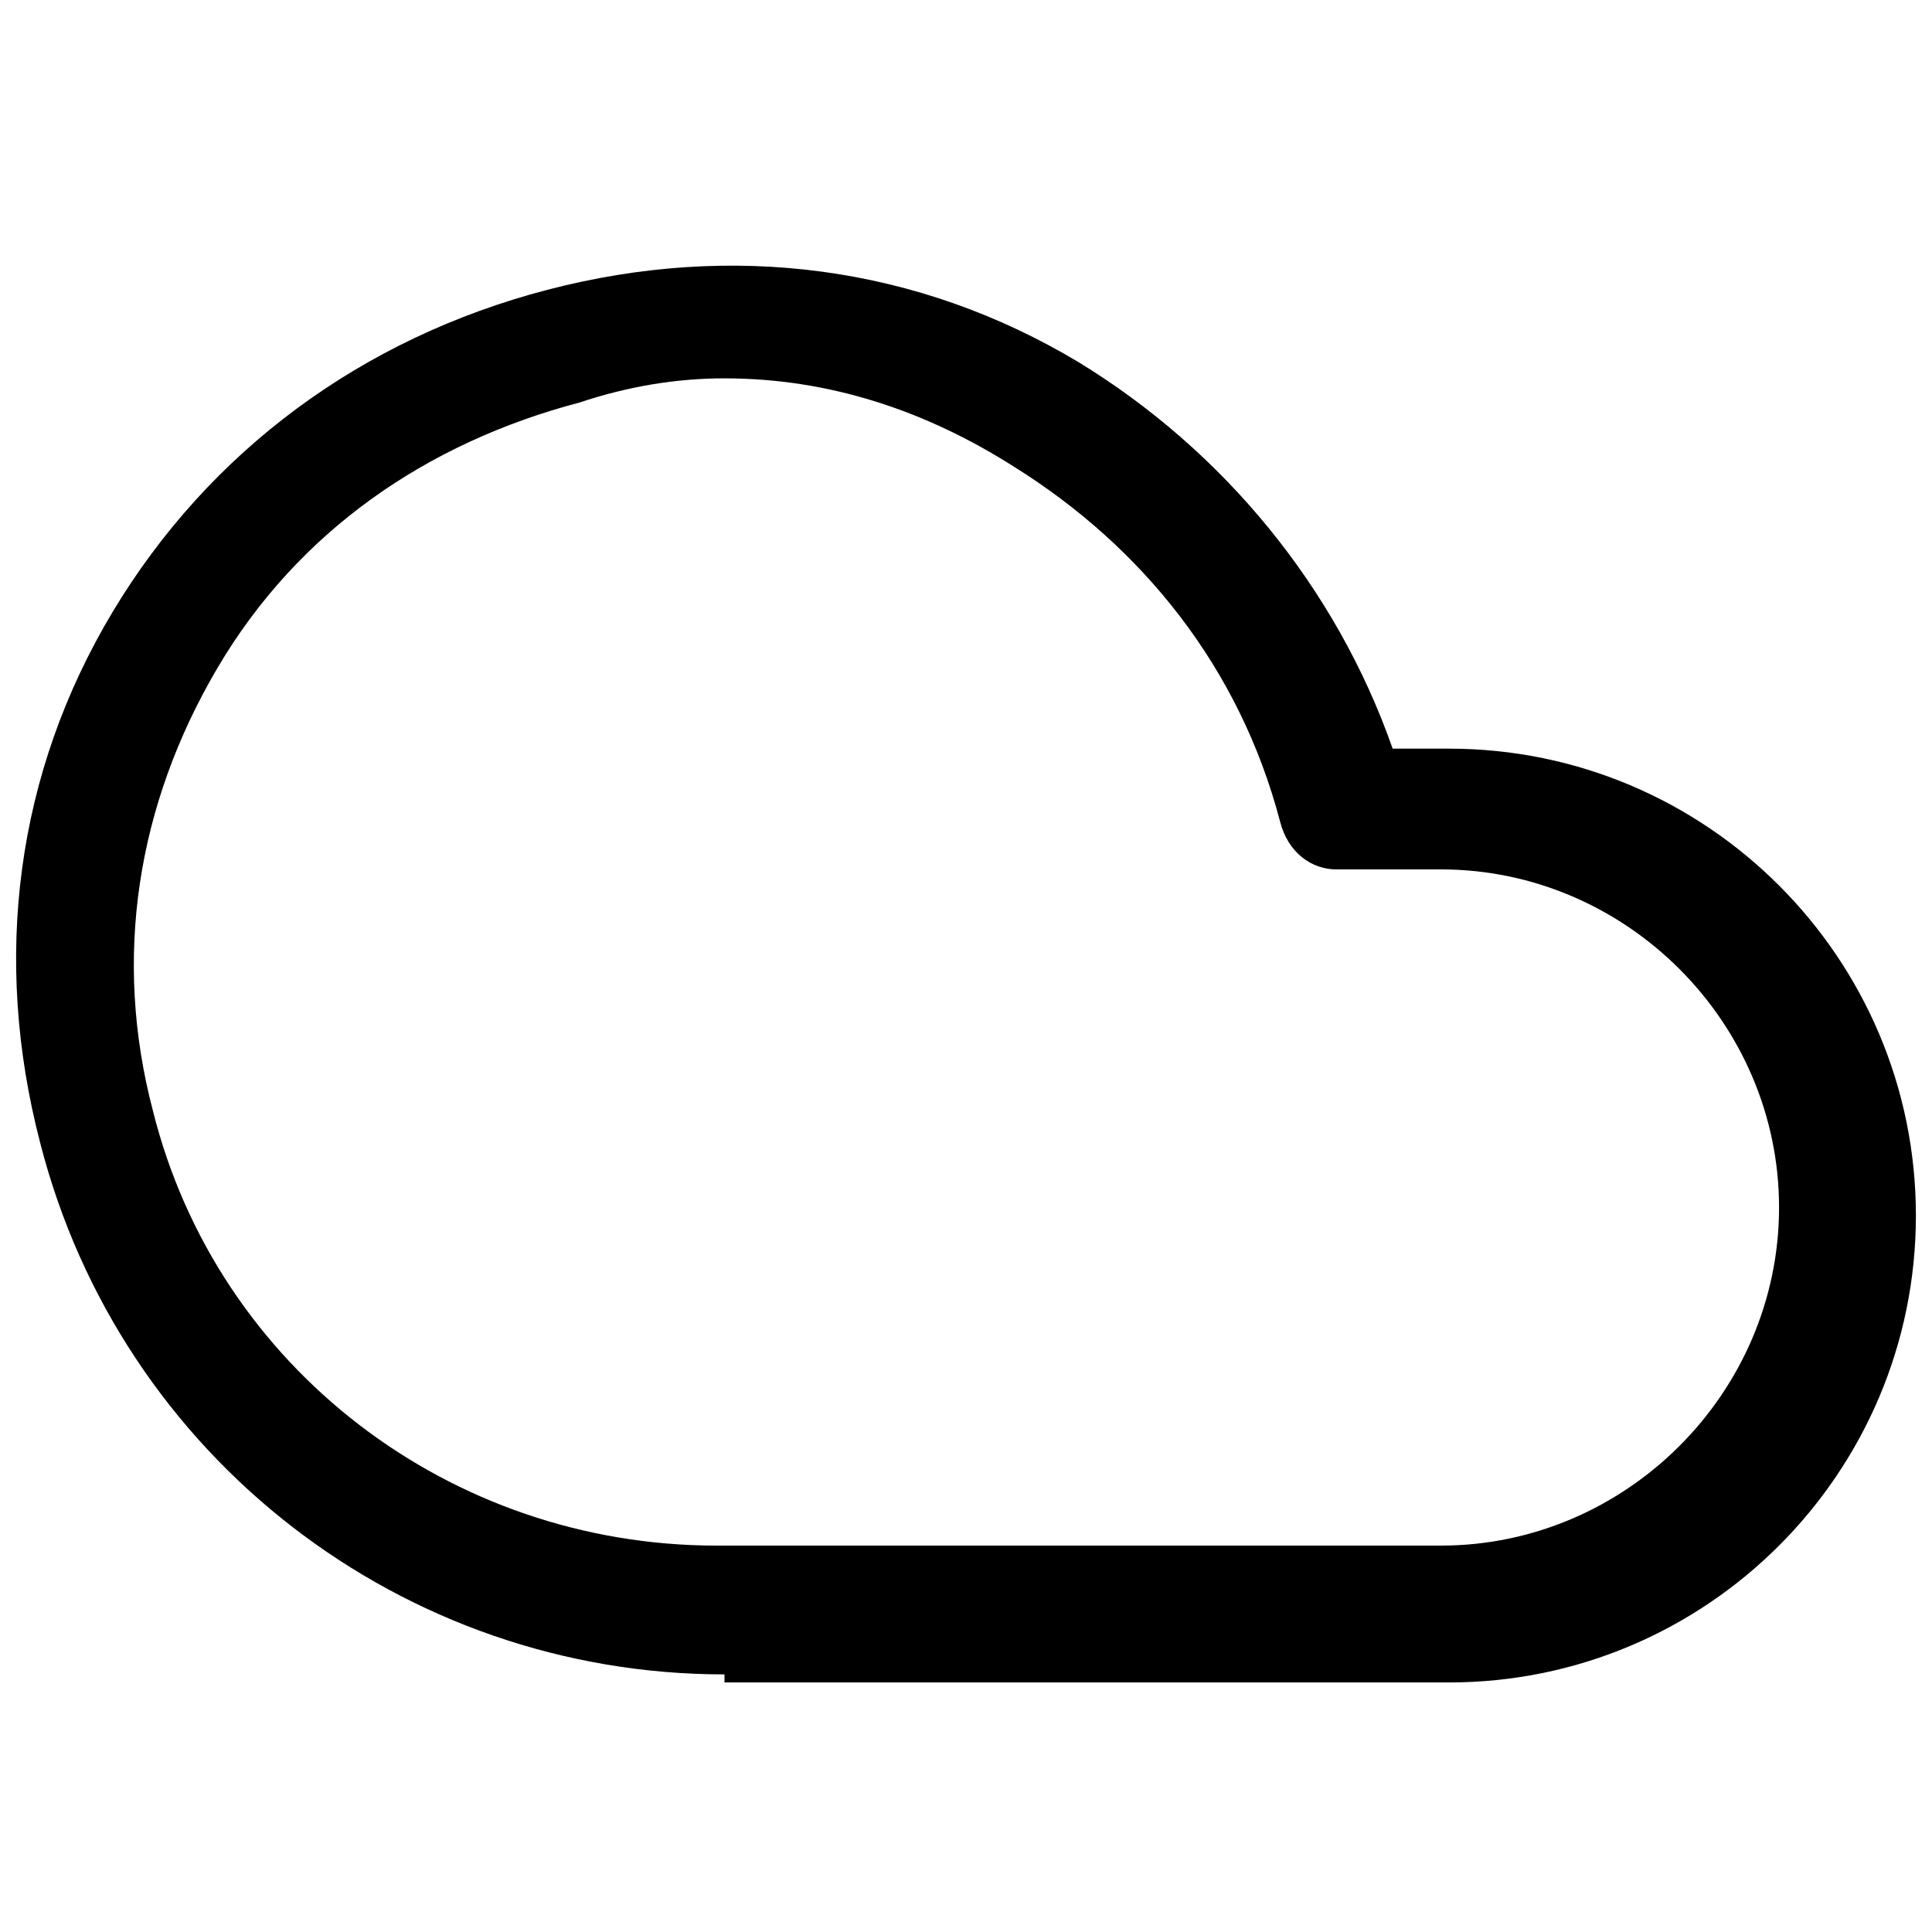
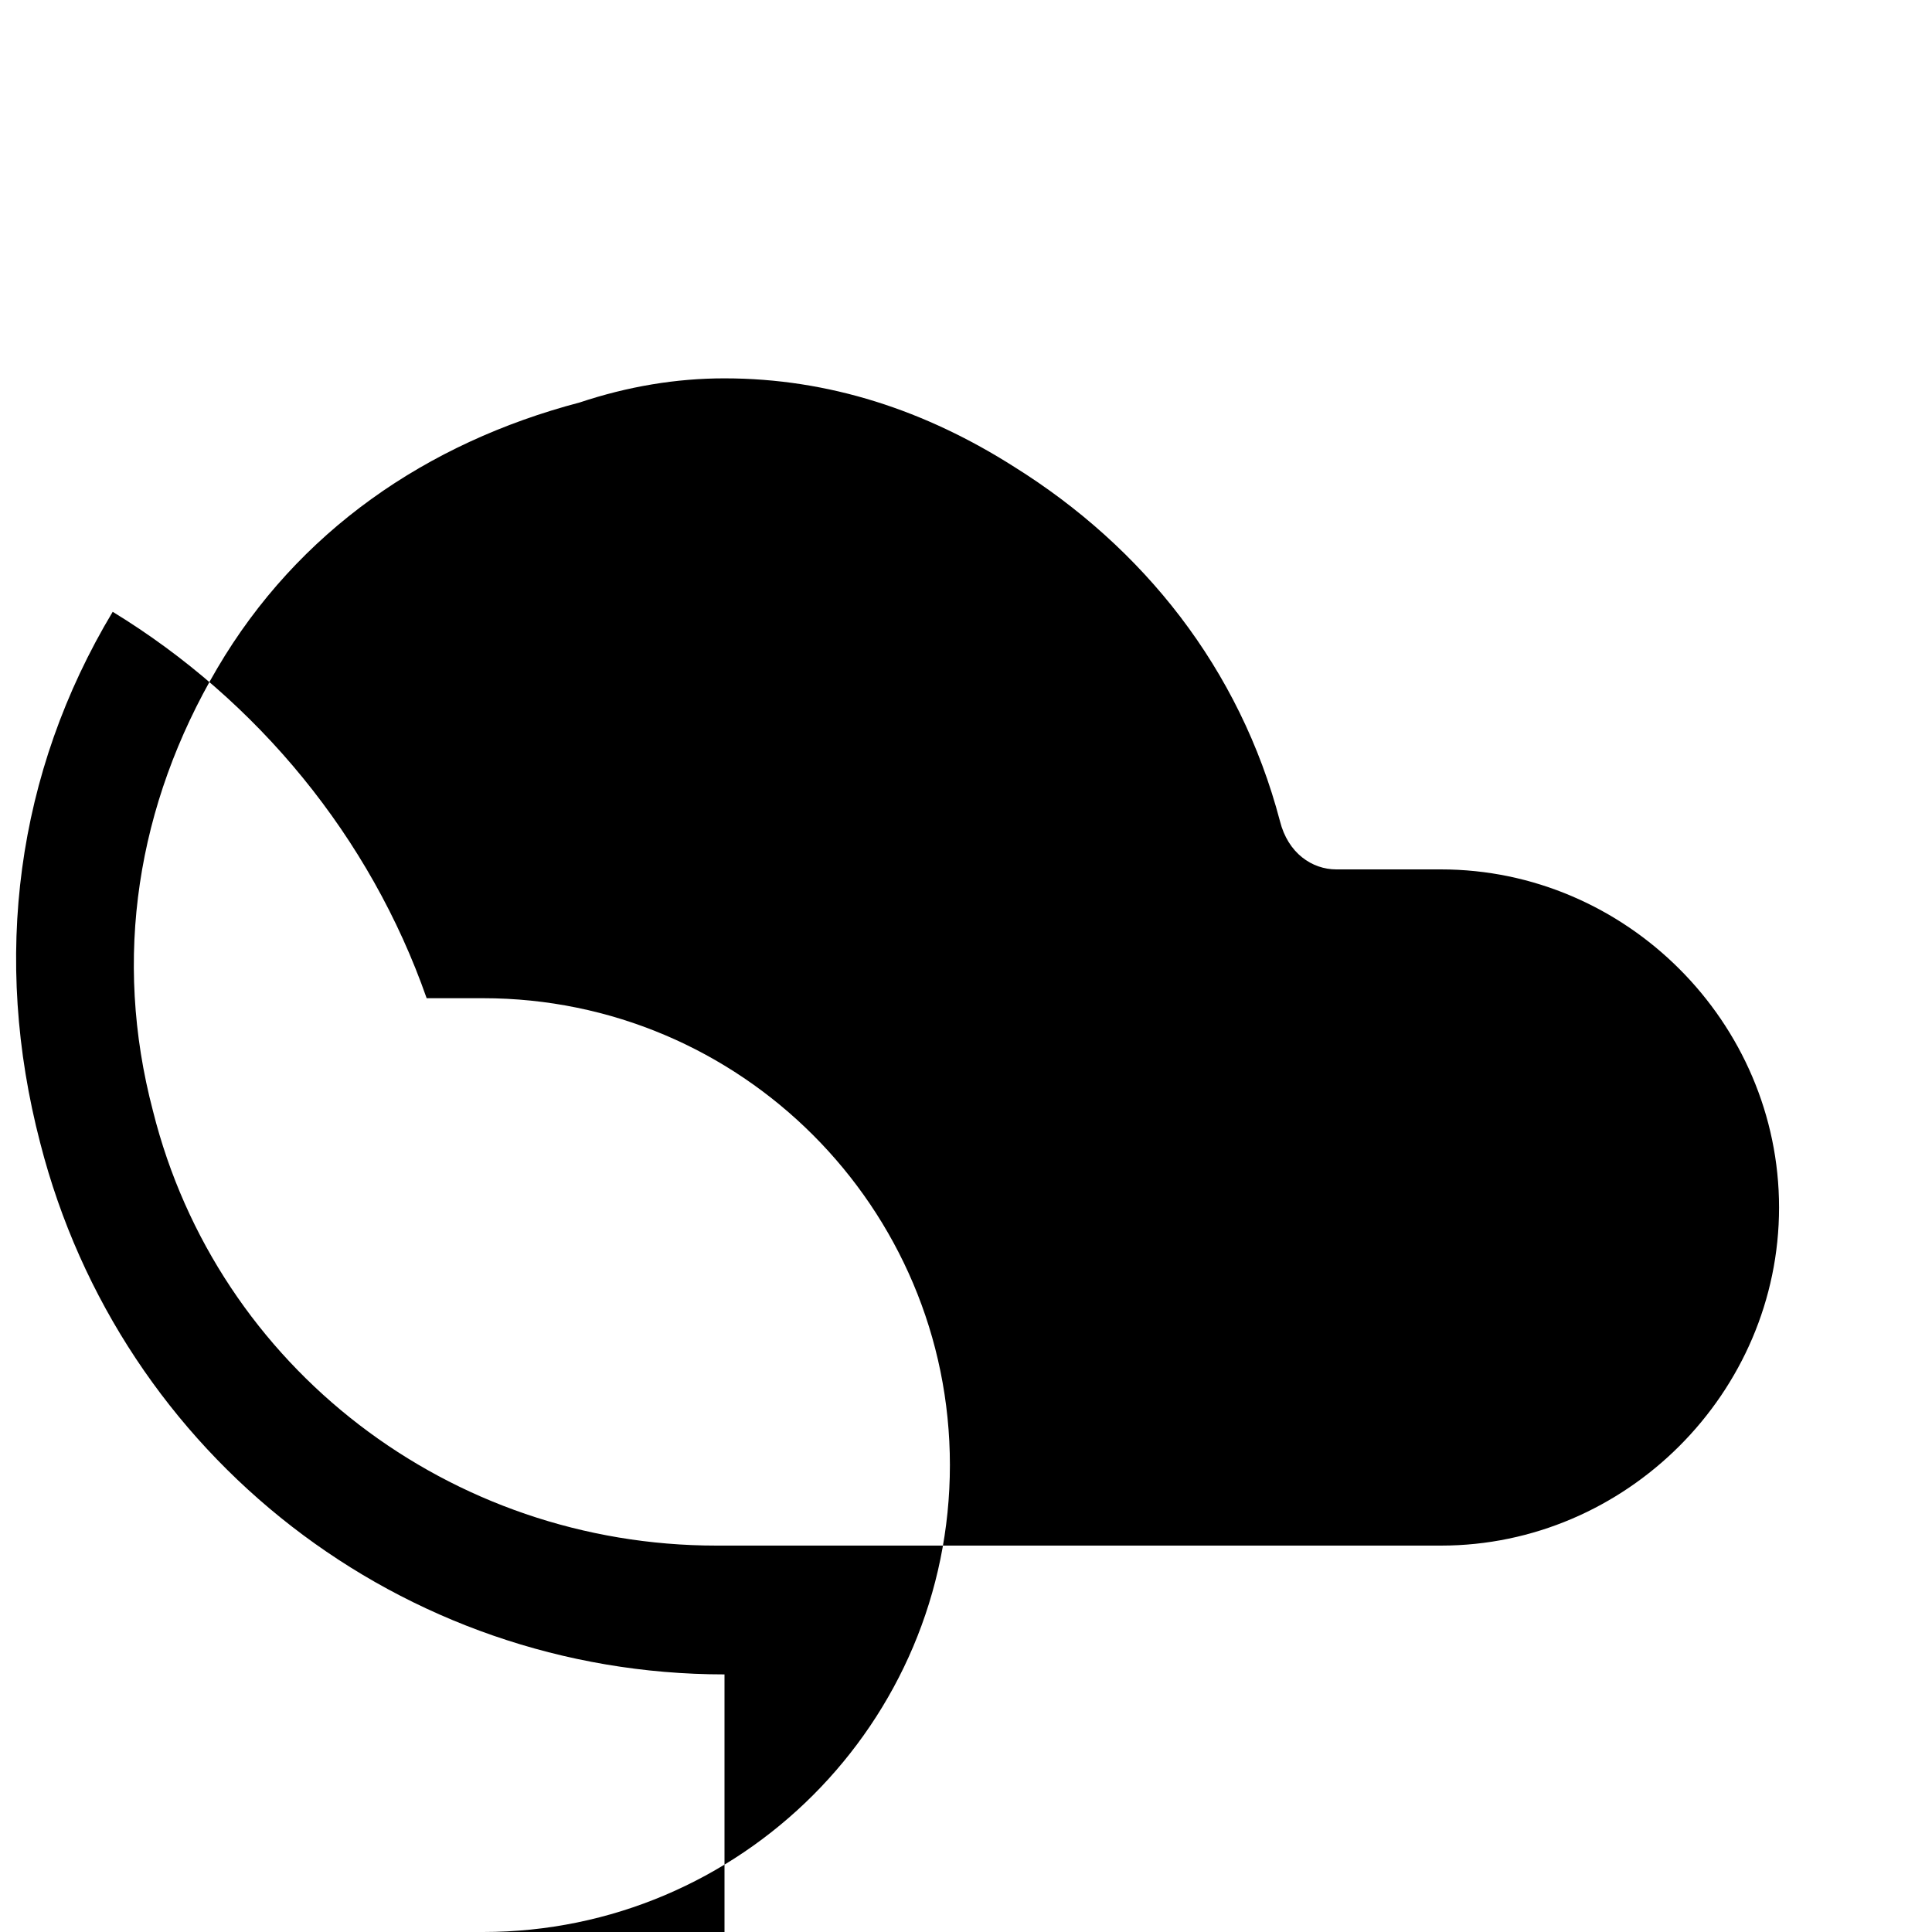
<svg xmlns="http://www.w3.org/2000/svg" width="24" height="24" fill="none" viewBox="0 0 24 24">
-   <path fill="#000" d="M9 20.8c-4 0-7.5-2.7-8.5-6.6-.6-2.3-.3-4.6.9-6.6s3.1-3.4 5.4-4 4.6-.3 6.6.9c1.8 1.1 3.2 2.8 3.9 4.8h.7c3.2 0 5.8 2.6 5.8 5.8s-2.6 5.8-5.8 5.8H9zM9 4.7q-.9 0-1.8.3c-1.9.5-3.5 1.6-4.5 3.3s-1.3 3.6-.8 5.5c.8 3.2 3.7 5.4 7 5.4h9c2.3 0 4.2-1.9 4.2-4.2s-1.9-4.2-4.2-4.2h-1.3c-.3 0-.6-.2-.7-.6-.5-1.9-1.7-3.4-3.3-4.4-1.1-.7-2.3-1.1-3.6-1.1" />
+   <path fill="#000" d="M9 20.8c-4 0-7.5-2.7-8.5-6.6-.6-2.3-.3-4.6.9-6.6c1.8 1.1 3.2 2.8 3.9 4.8h.7c3.2 0 5.8 2.6 5.8 5.8s-2.6 5.8-5.8 5.8H9zM9 4.7q-.9 0-1.8.3c-1.9.5-3.5 1.6-4.5 3.3s-1.3 3.6-.8 5.5c.8 3.2 3.7 5.4 7 5.4h9c2.3 0 4.2-1.9 4.2-4.2s-1.9-4.2-4.2-4.2h-1.3c-.3 0-.6-.2-.7-.6-.5-1.9-1.7-3.4-3.3-4.4-1.1-.7-2.3-1.1-3.6-1.1" />
</svg>